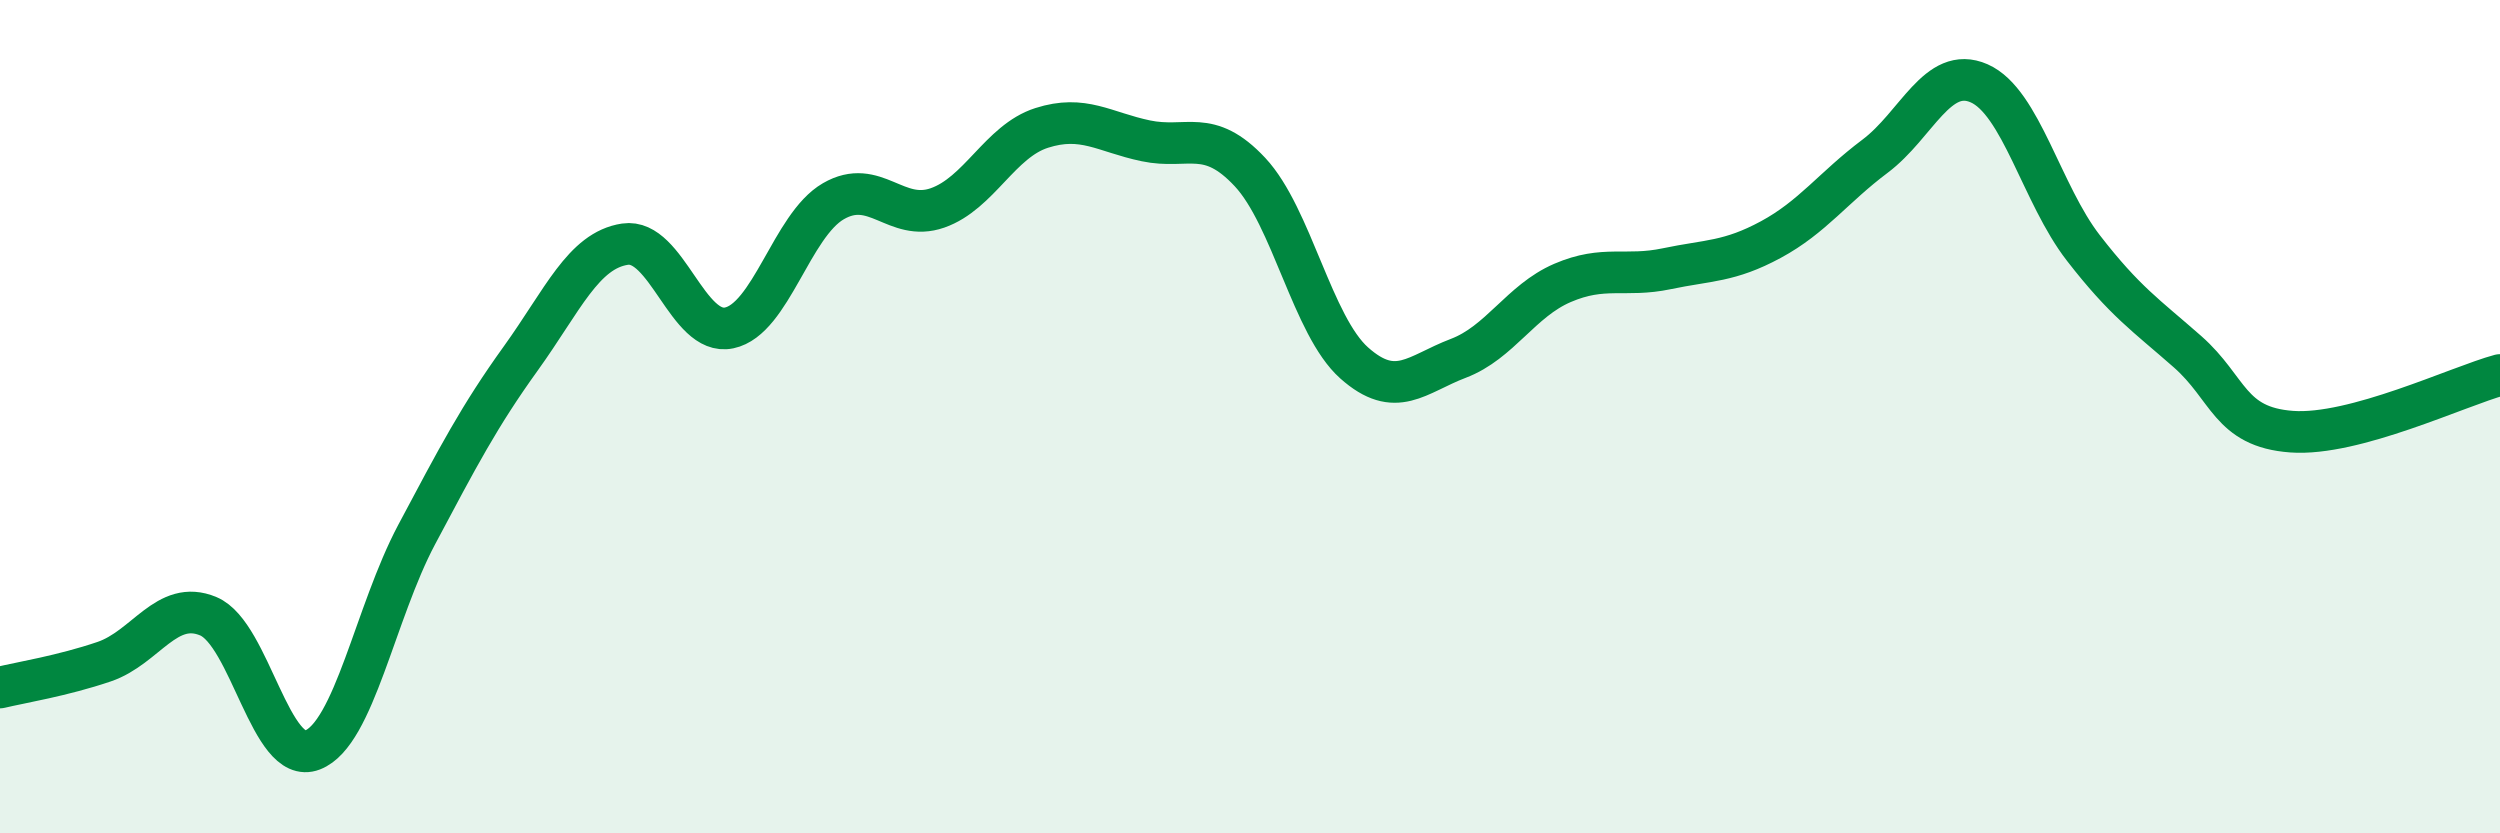
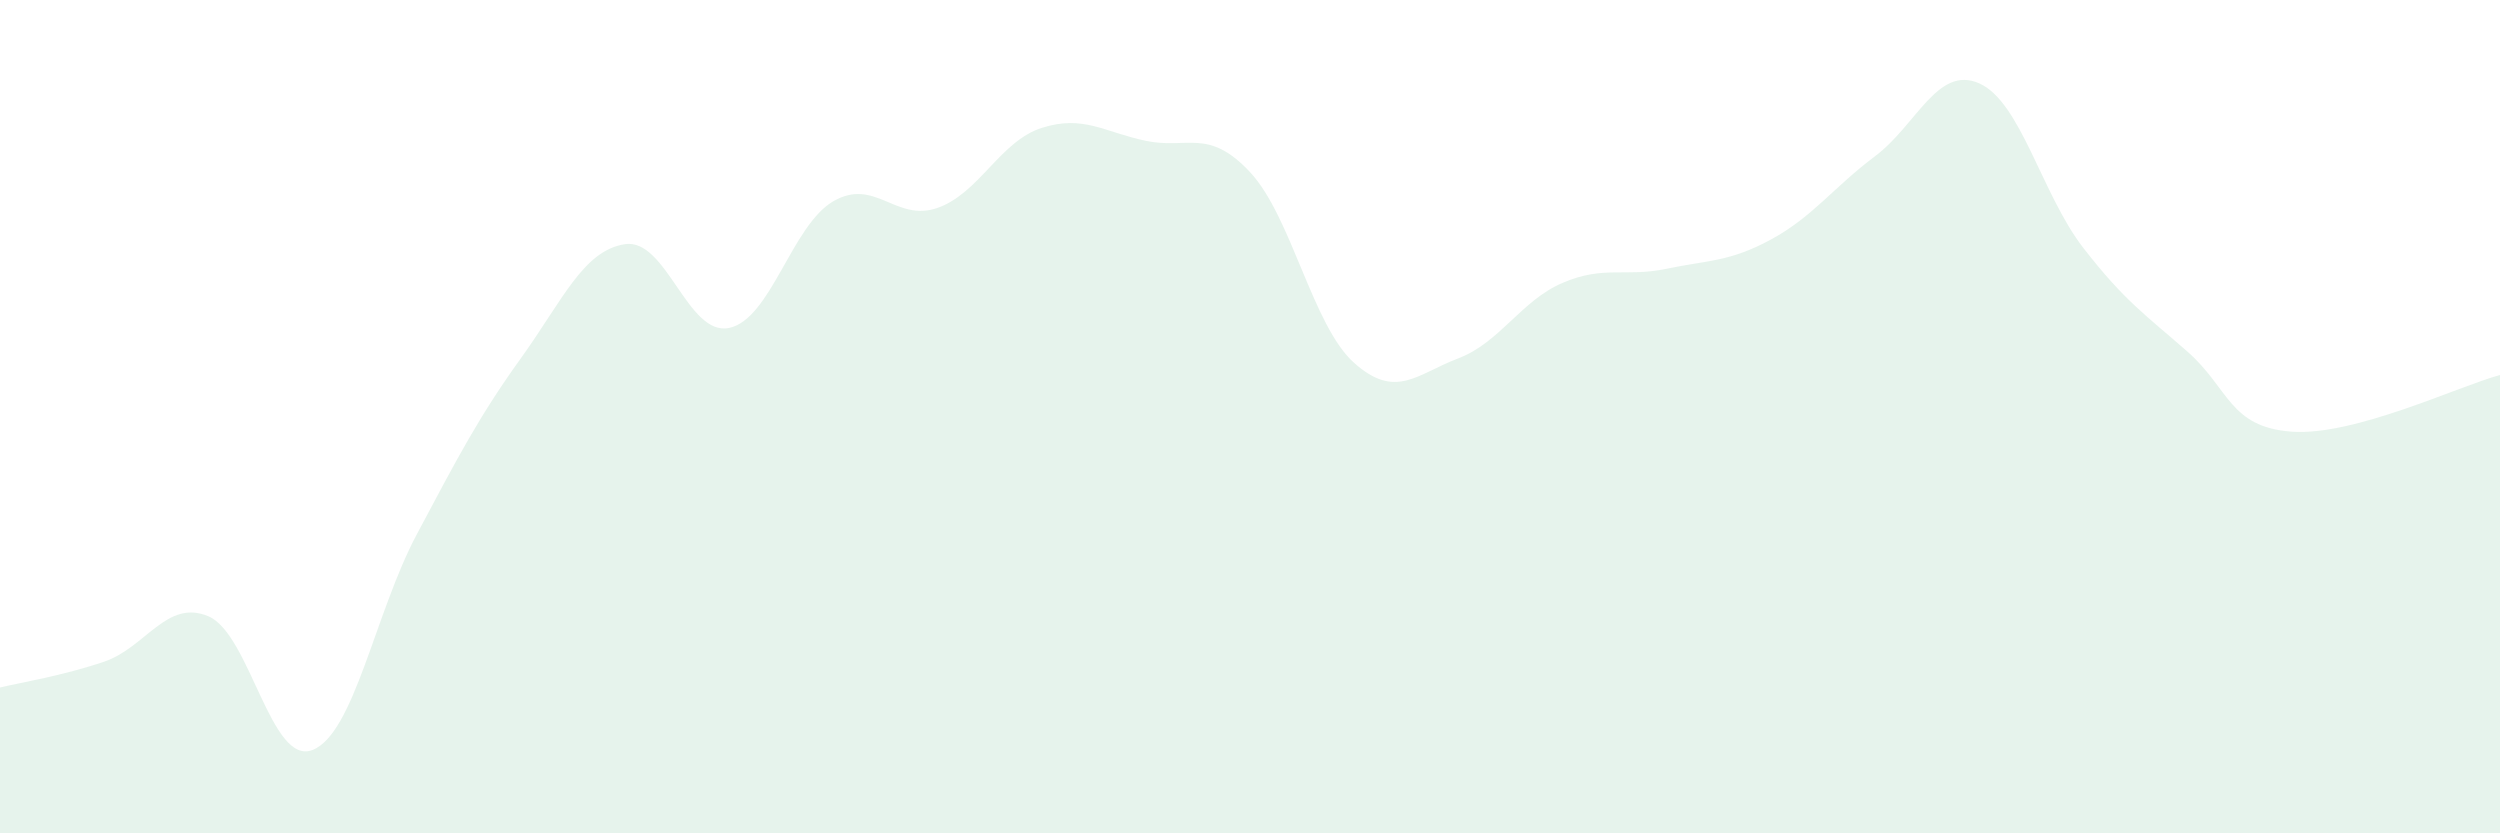
<svg xmlns="http://www.w3.org/2000/svg" width="60" height="20" viewBox="0 0 60 20">
  <path d="M 0,16.5 C 0.5,16.38 1.5,16.22 2.5,15.88 C 3.5,15.54 4,14.37 5,14.79 C 6,15.21 6.5,18.39 7.5,18 C 8.5,17.61 9,14.71 10,12.83 C 11,10.95 11.5,9.99 12.5,8.6 C 13.5,7.21 14,6.01 15,5.86 C 16,5.71 16.5,8.08 17.5,7.87 C 18.5,7.66 19,5.41 20,4.83 C 21,4.25 21.5,5.34 22.5,4.99 C 23.5,4.64 24,3.39 25,3.07 C 26,2.75 26.5,3.17 27.5,3.38 C 28.5,3.59 29,3.06 30,4.13 C 31,5.2 31.5,7.82 32.5,8.71 C 33.5,9.6 34,8.98 35,8.6 C 36,8.22 36.5,7.22 37.5,6.79 C 38.5,6.36 39,6.66 40,6.45 C 41,6.24 41.5,6.29 42.5,5.75 C 43.5,5.21 44,4.5 45,3.75 C 46,3 46.5,1.56 47.5,2 C 48.5,2.44 49,4.66 50,5.95 C 51,7.24 51.5,7.56 52.5,8.44 C 53.5,9.32 53.5,10.25 55,10.36 C 56.5,10.47 59,9.27 60,9L60 20L0 20Z" fill="#008740" opacity="0.1" stroke-linecap="round" stroke-linejoin="round" />
-   <path d="M 0,16.5 C 0.5,16.38 1.5,16.22 2.5,15.88 C 3.5,15.54 4,14.37 5,14.79 C 6,15.21 6.5,18.39 7.5,18 C 8.5,17.61 9,14.71 10,12.83 C 11,10.95 11.5,9.99 12.5,8.6 C 13.5,7.21 14,6.01 15,5.86 C 16,5.71 16.5,8.08 17.5,7.87 C 18.5,7.66 19,5.41 20,4.83 C 21,4.25 21.5,5.34 22.5,4.99 C 23.5,4.64 24,3.39 25,3.07 C 26,2.75 26.5,3.17 27.5,3.38 C 28.5,3.59 29,3.06 30,4.13 C 31,5.2 31.5,7.82 32.5,8.71 C 33.5,9.6 34,8.98 35,8.6 C 36,8.22 36.5,7.22 37.5,6.79 C 38.5,6.36 39,6.66 40,6.45 C 41,6.24 41.5,6.29 42.5,5.75 C 43.5,5.21 44,4.5 45,3.75 C 46,3 46.5,1.56 47.5,2 C 48.5,2.44 49,4.66 50,5.95 C 51,7.24 51.5,7.56 52.5,8.44 C 53.5,9.32 53.5,10.25 55,10.36 C 56.5,10.47 59,9.27 60,9" stroke="#008740" stroke-width="1" fill="none" stroke-linecap="round" stroke-linejoin="round" />
</svg>